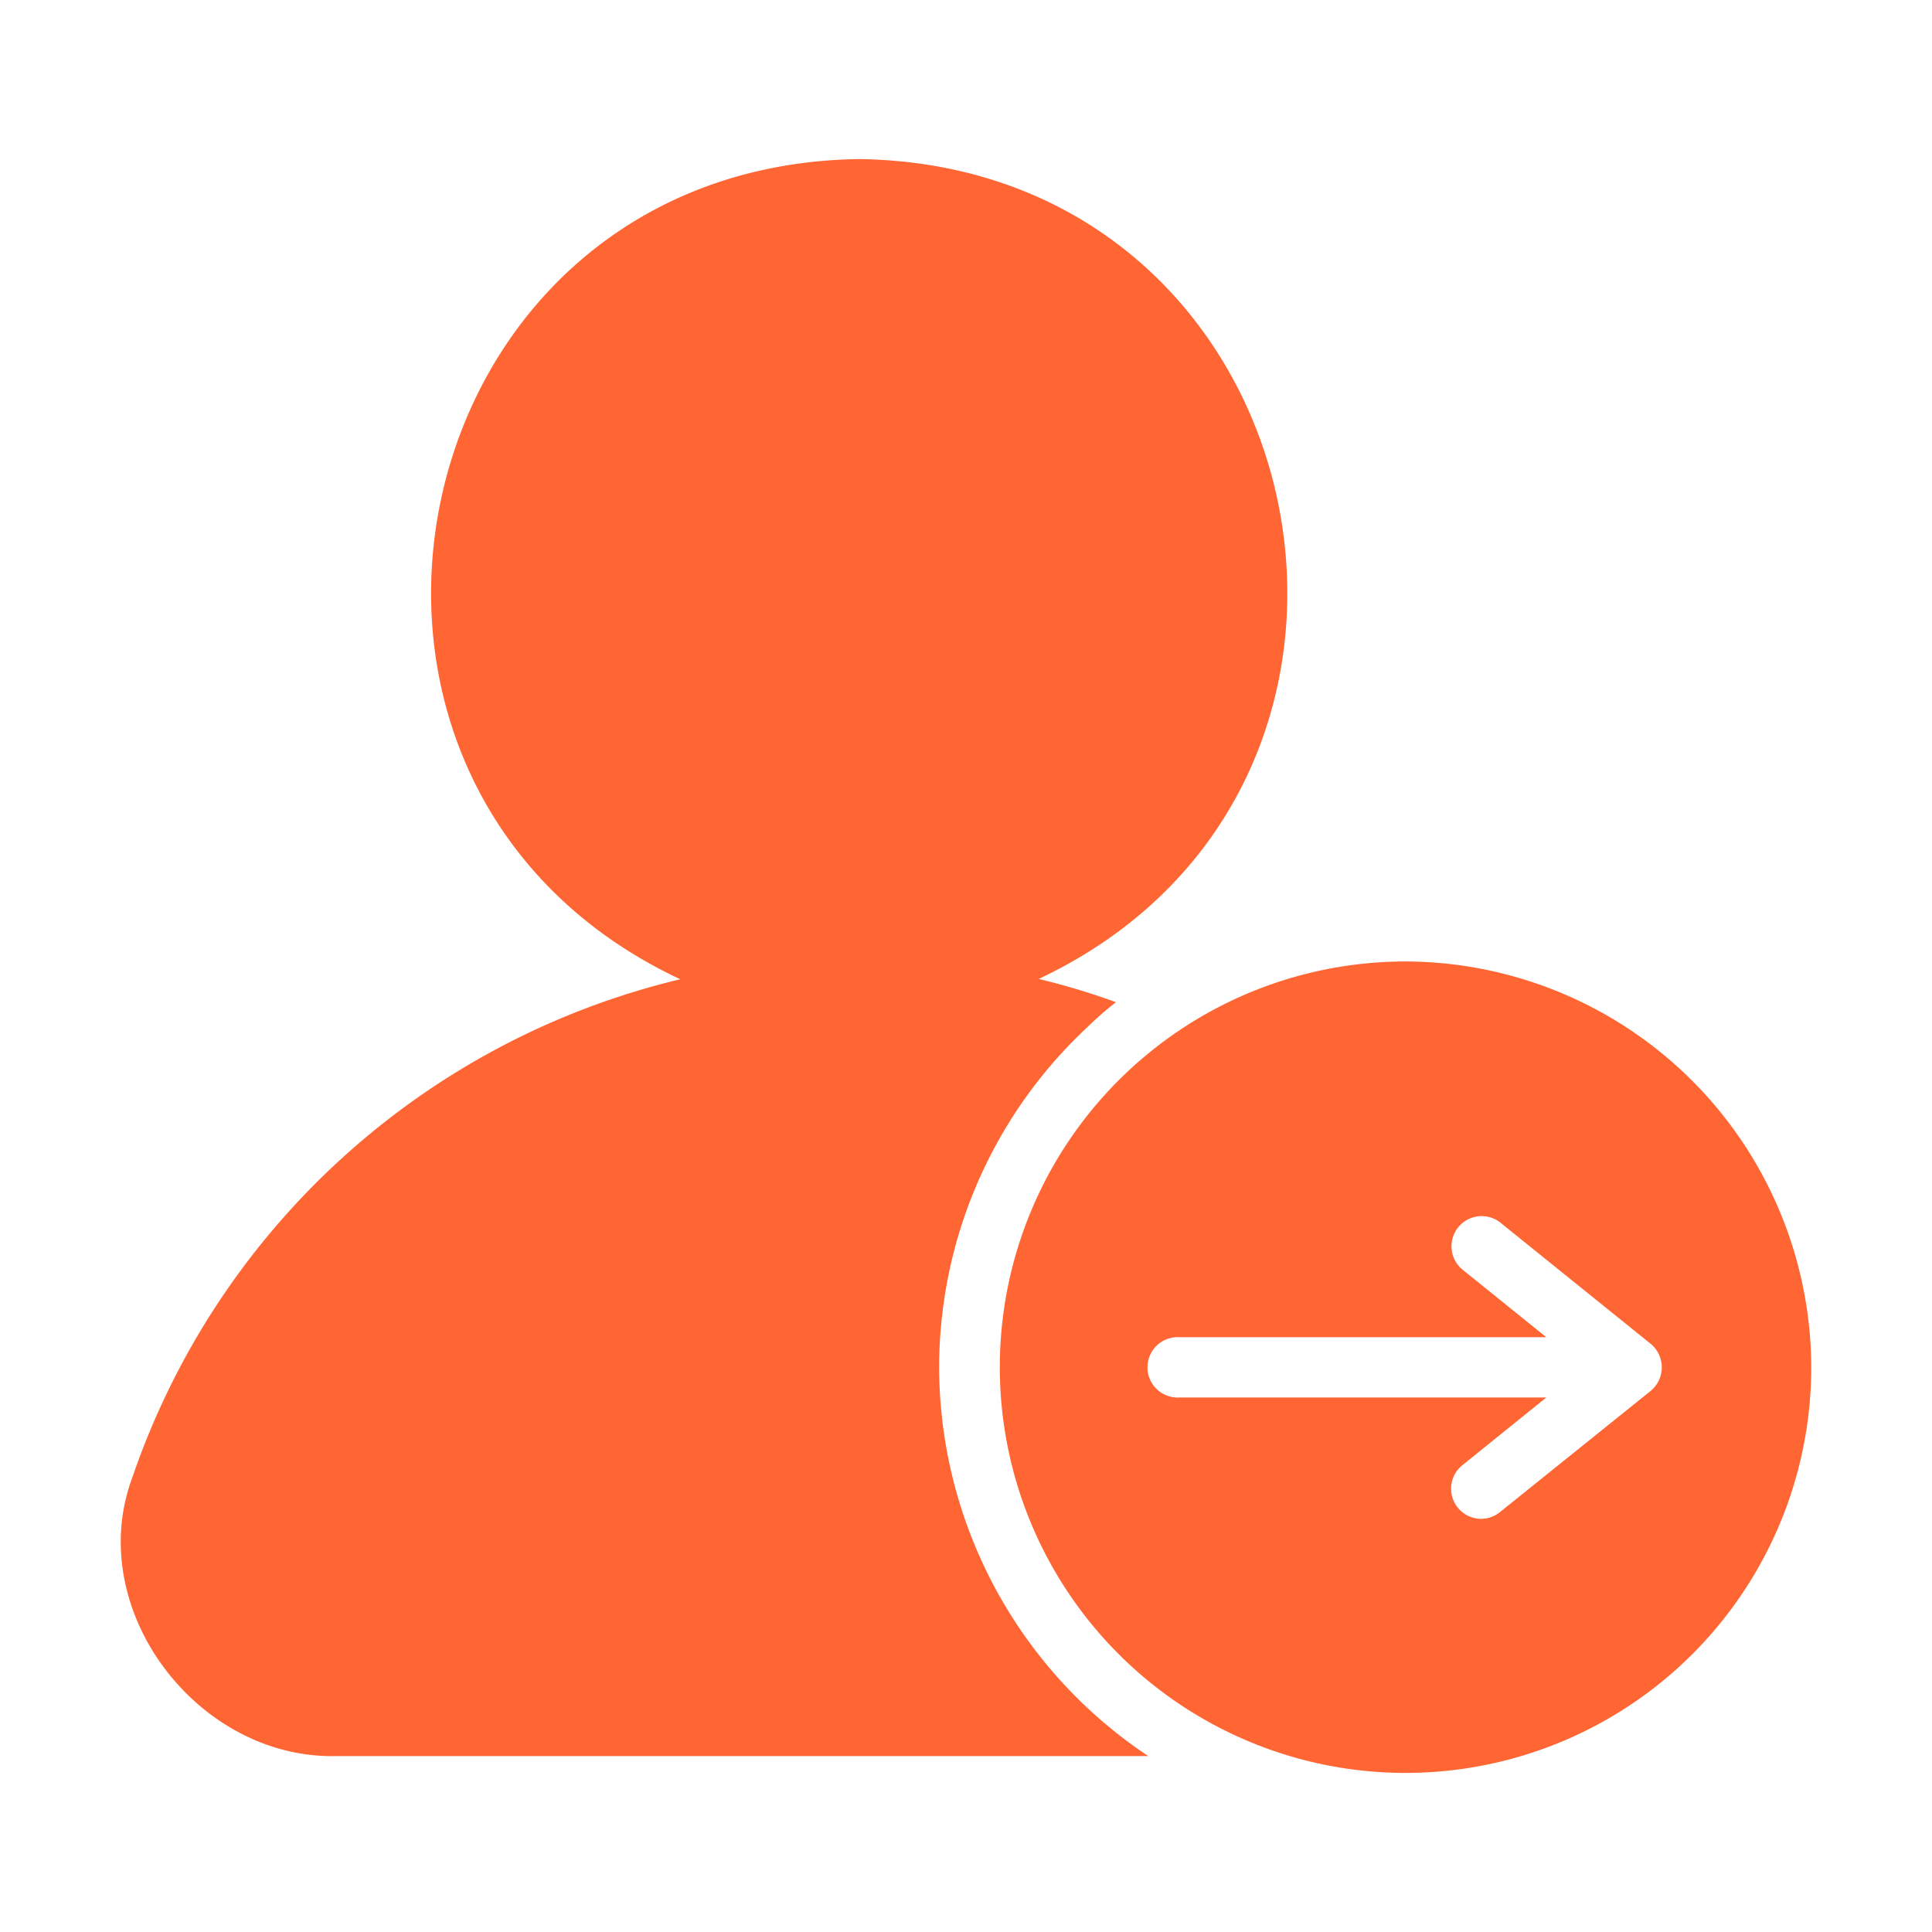
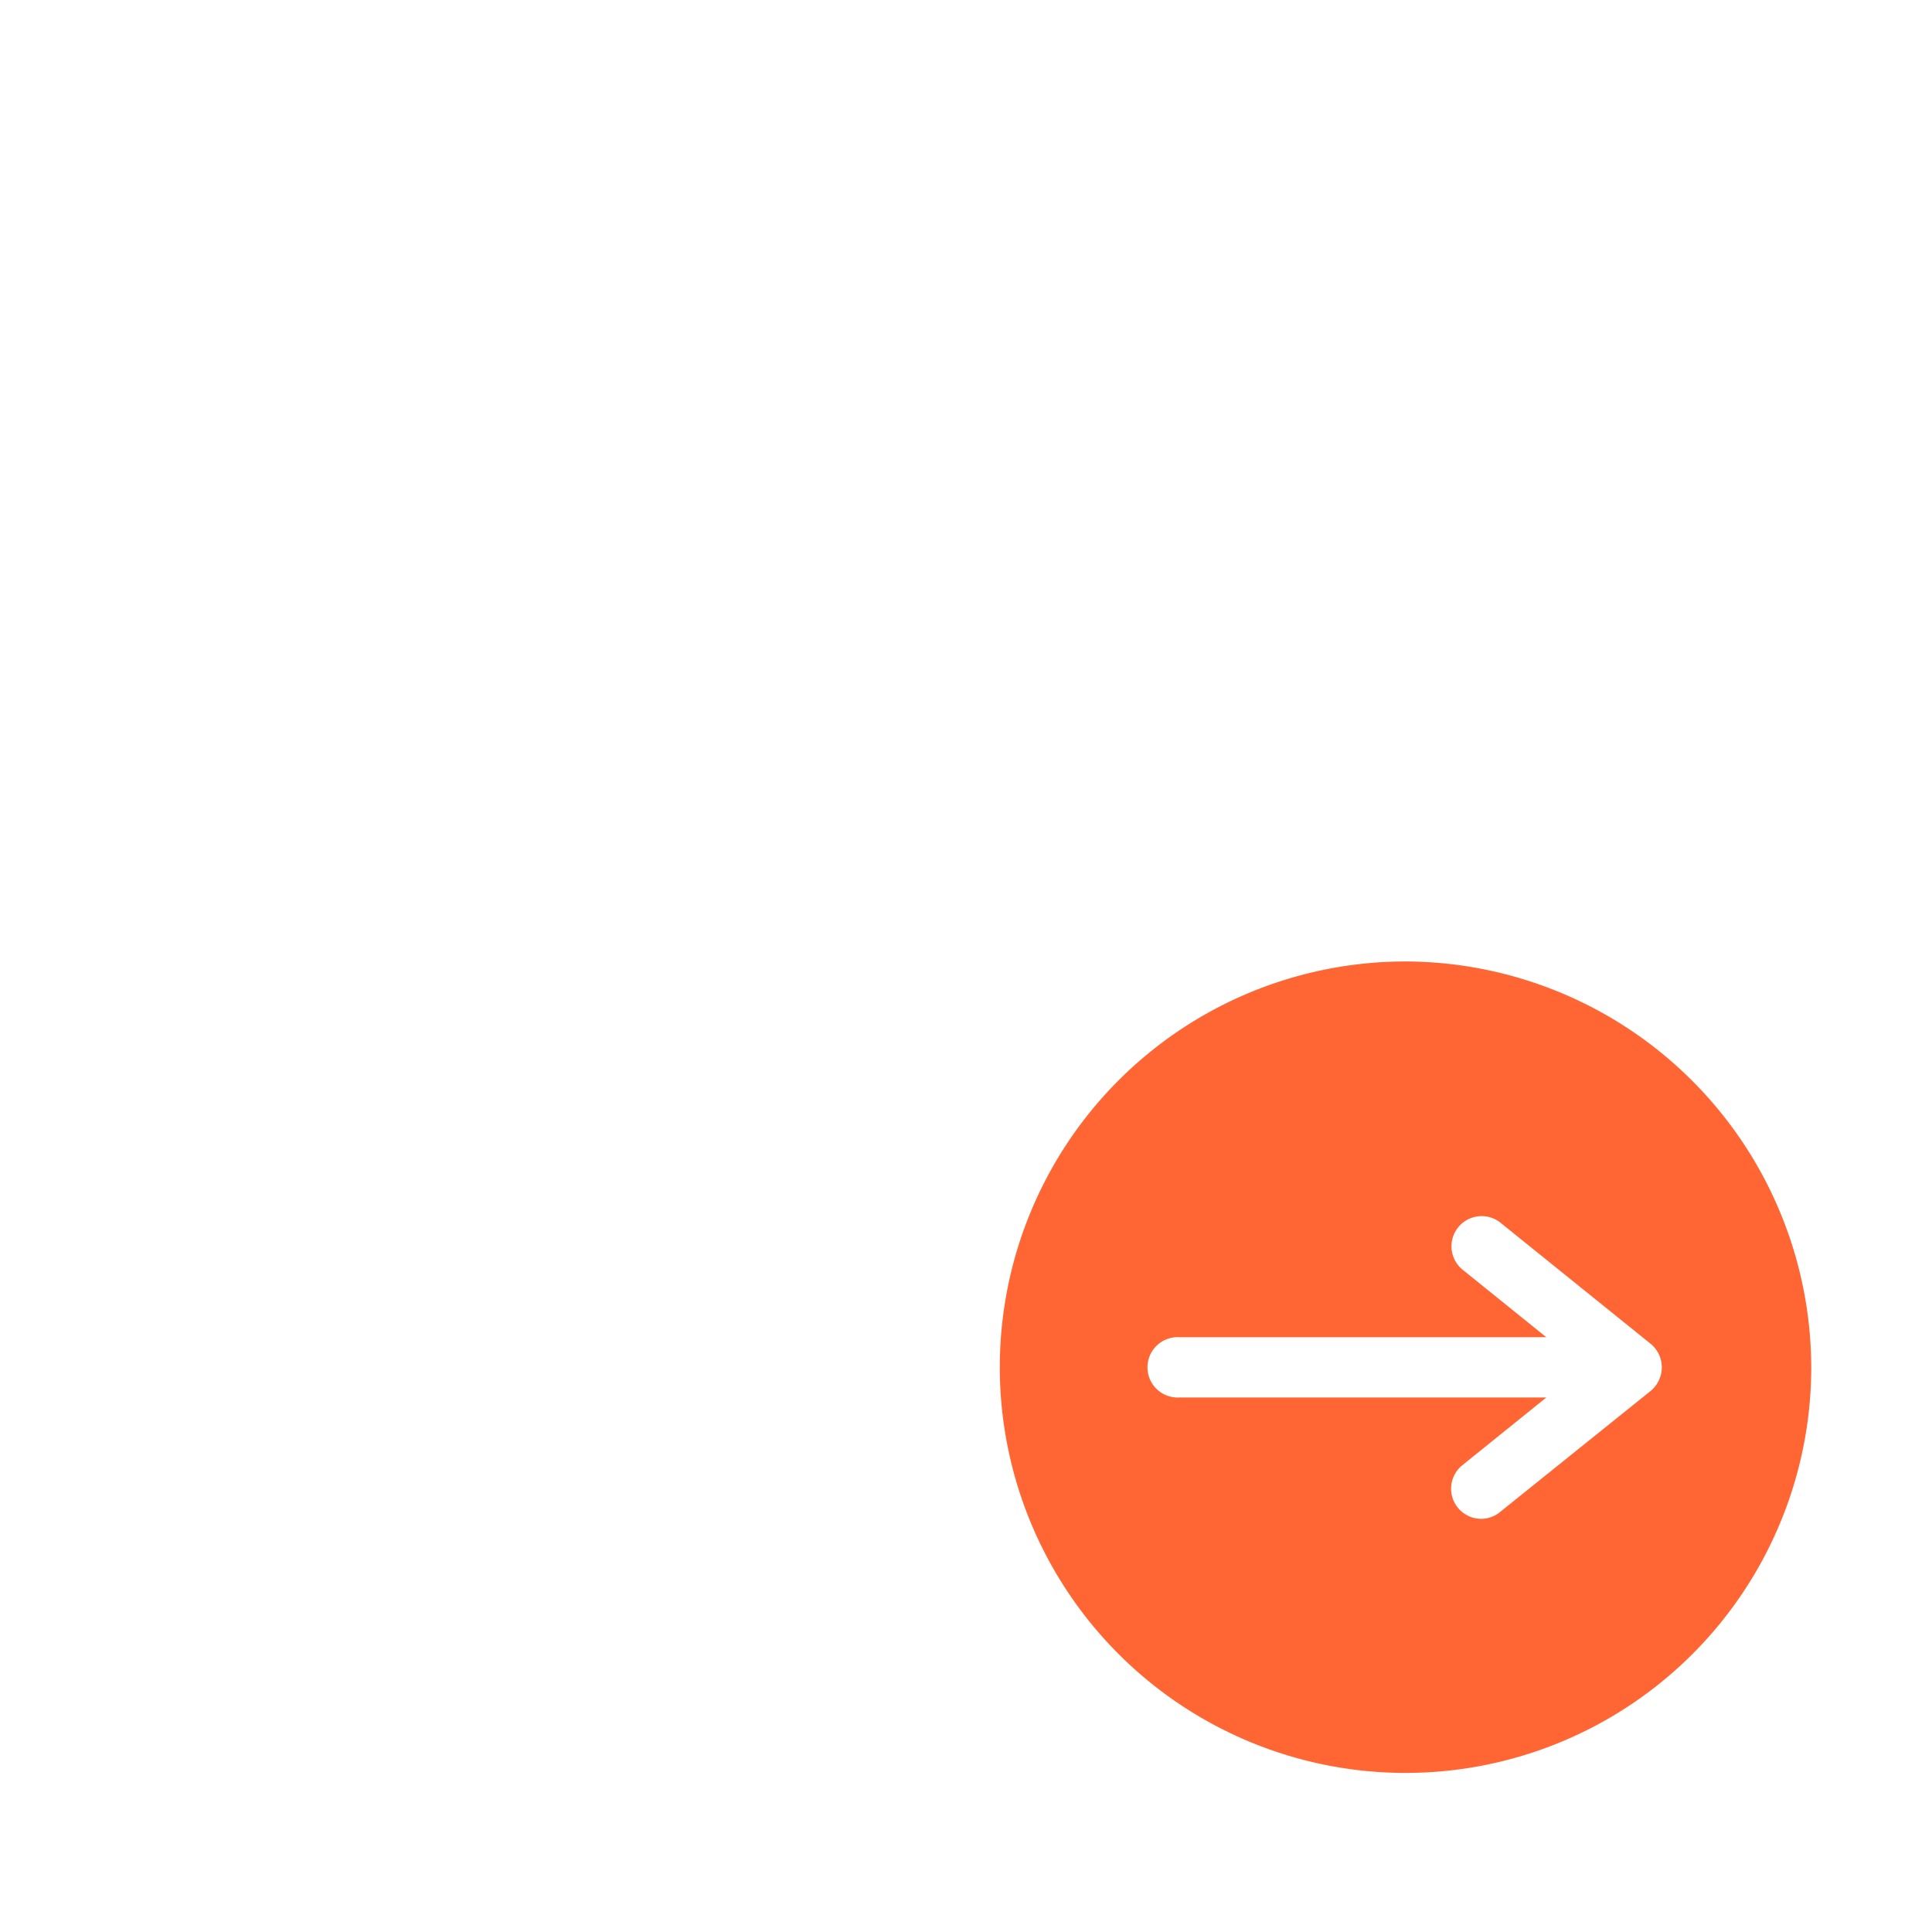
<svg xmlns="http://www.w3.org/2000/svg" height="512" viewBox="0 0 64 64" width="512">
-   <path fill="#F63" d="M31.11 45.295a15.433 15.433 0 0 1 4.908-11.266 11.053 11.053 0 0 1 .95-.83 23.483 23.483 0 0 0-2.559-.77c13.673-6.446 9.376-26.936-5.948-27.16-15.335.219-19.618 20.743-5.928 27.17A25.43 25.43 0 0 0 4.39 48.925c-1.644 4.382 2.158 9.378 6.787 9.247h26.86a15.516 15.516 0 0 1-6.927-12.876z" />
  <path fill="#F63" d="M46.555 31.85A13.44 13.44 0 1 0 60 45.295 13.478 13.478 0 0 0 46.555 31.85zm8.127 14.225-4.998 4.018a.987.987 0 0 1-.63.22.998.998 0 0 1-.62-1.769l2.79-2.25H39.056a1 1 0 1 1 0-1.998h12.166l-2.789-2.25a1 1 0 0 1 1.25-1.56l4.998 4.03a1.01 1.01 0 0 1 0 1.559z" />
</svg>